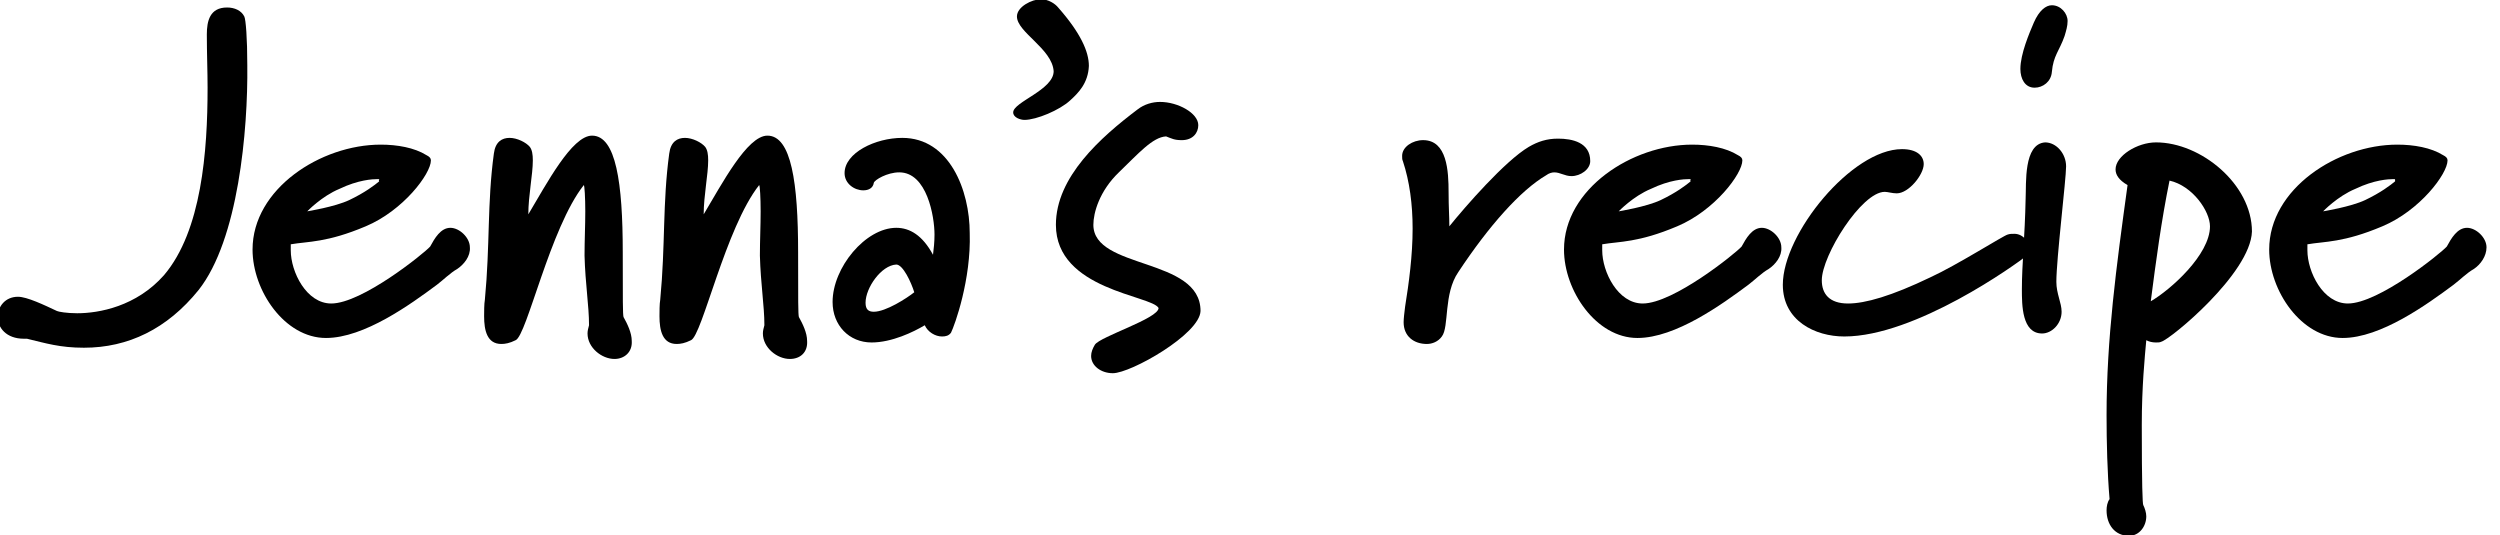
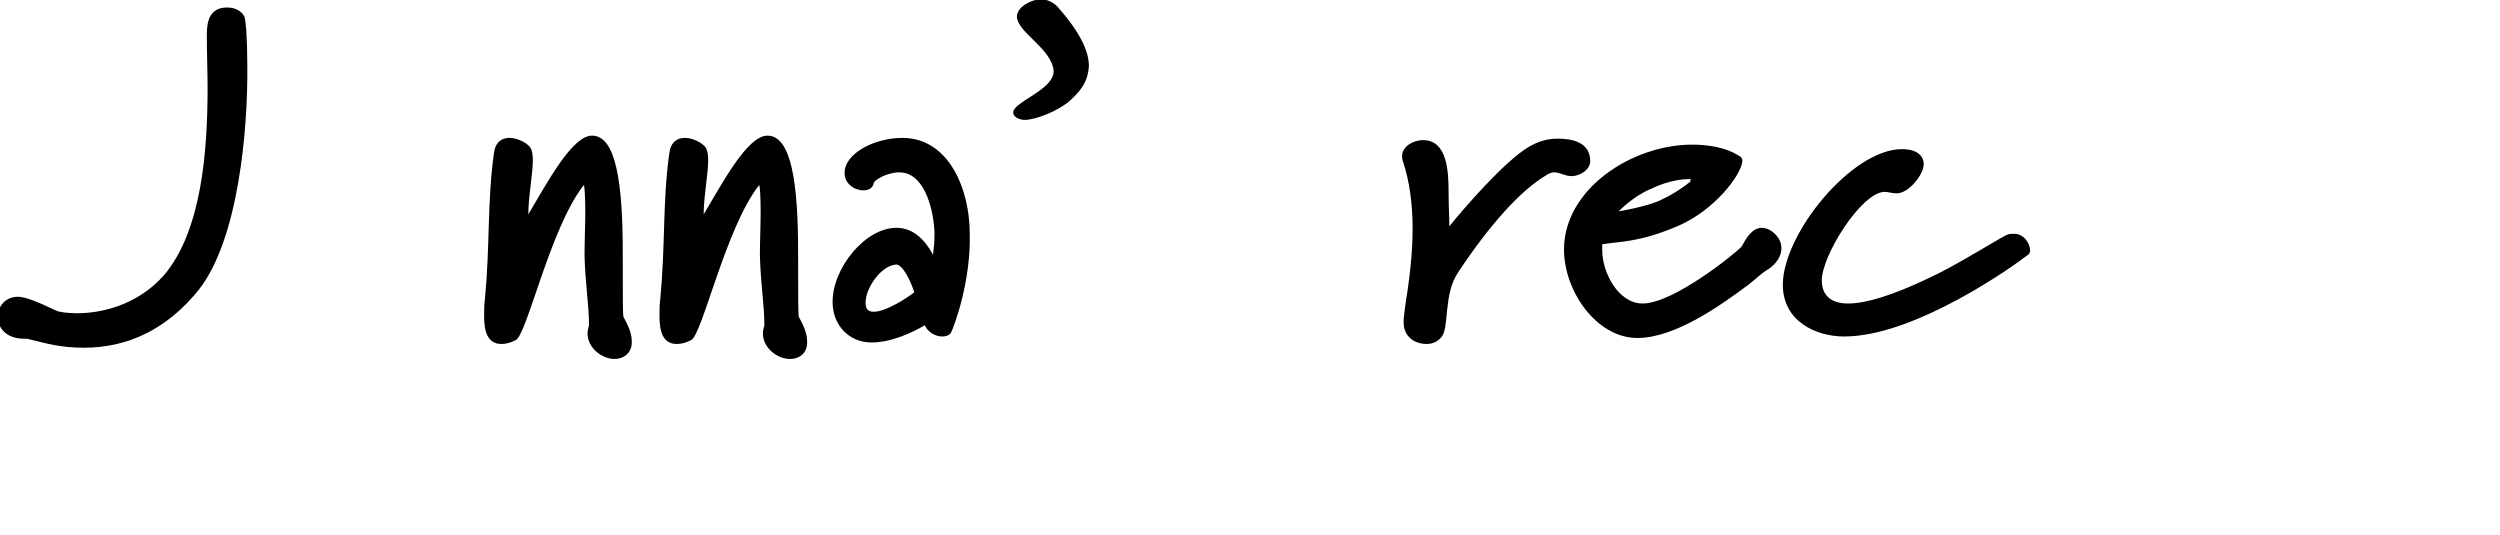
<svg xmlns="http://www.w3.org/2000/svg" version="1.1" id="a" x="0px" y="0px" viewBox="0 0 333.6 71.4" style="enable-background:new 0 0 333.6 71.4;" xml:space="preserve">
  <style type="text/css"> .st0{enable-background:new ;} </style>
  <g class="st0">
    <path d="M26.5,38.7c-4.2,5.2-9.4,7.7-15.3,7.7c-3.2,0-5.1-0.6-7.6-1.2H3.2c-2.4,0-3.5-1.5-3.5-2.9s1-2.7,2.7-2.7 c1.2,0,3.5,1.1,5.2,1.9c0.2,0.1,1.3,0.3,2.7,0.3c2.9,0,7.9-0.9,11.6-5.1c5-5.9,5.8-16.5,5.8-25c0-2.1-0.1-4.6-0.1-7.1 c0-1.8,0.4-3.6,2.7-3.6c1,0,1.9,0.4,2.3,1.2c0.2,0.4,0.4,2.9,0.4,6.5C33.1,17.4,31.8,32,26.5,38.7z" />
  </g>
  <g class="st0">
-     <path d="M61,35.9c-0.9,0.5-1.9,1.5-2.7,2.1c-3.5,2.6-9.7,7.1-14.8,7.1c-5.5,0-9.8-6.3-9.8-11.8c0-8.1,9.1-14,17.1-14 c2.2,0,4.5,0.4,6.1,1.4c0.4,0.2,0.6,0.4,0.6,0.7c0,1.8-3.7,6.7-8.7,8.8c-5.2,2.2-7.7,2-10,2.4v0.8c0,2.9,2.1,7.1,5.4,7.1 c4.1,0,12.4-6.7,13.2-7.6c0.6-1.1,1.4-2.5,2.7-2.5c1.2,0,2.6,1.3,2.6,2.6C62.8,34.2,61.9,35.3,61,35.9z M50.6,24 c0-0.1,0-0.1-0.2-0.1c-0.7,0-2.6,0.1-5.1,1.3c-2.4,1-4.3,3-4.3,3s3.7-0.6,5.6-1.5c2.1-1,3.4-2,4-2.5C50.5,24.1,50.6,24,50.6,24z" />
    <path d="M82,47.9c-1.7,0-3.6-1.5-3.6-3.4c0-0.4,0.1-0.7,0.2-1.1c0-2.6-0.5-5.5-0.6-9.3c0-2,0.1-4,0.1-5.9c0-1.8-0.1-3.5-0.2-3.5 c-4.5,5.7-7.6,20.1-9.1,20.7c-0.8,0.4-1.4,0.5-1.9,0.5c-1.9,0-2.3-1.8-2.3-3.7c0-0.5,0-1.7,0.1-2.2c0.7-7.3,0.3-12.9,1.2-19.5 c0.2-1.6,1.1-2.1,2.1-2.1c1,0,2.2,0.6,2.7,1.2c0.3,0.4,0.4,1,0.4,1.8c0,1.9-0.6,4.7-0.6,7.2c2.4-4,5.8-10.5,8.5-10.5 c3.2,0,4.1,6.3,4.1,15.6c0,6.5,0,8.2,0.1,8.6c0.5,0.9,1.1,2.1,1.1,3.2C84.4,47,83.3,47.9,82,47.9z" />
    <path d="M105.4,47.9c-1.7,0-3.6-1.5-3.6-3.4c0-0.4,0.1-0.7,0.2-1.1c0-2.6-0.5-5.5-0.6-9.3c0-2,0.1-4,0.1-5.9c0-1.8-0.1-3.5-0.2-3.5 c-4.5,5.7-7.6,20.1-9.1,20.7c-0.8,0.4-1.4,0.5-1.9,0.5c-1.9,0-2.3-1.8-2.3-3.7c0-0.5,0-1.7,0.1-2.2c0.7-7.3,0.3-12.9,1.2-19.5 c0.2-1.6,1.1-2.1,2.1-2.1c1,0,2.2,0.6,2.7,1.2c0.3,0.4,0.4,1,0.4,1.8c0,1.9-0.6,4.7-0.6,7.2c2.4-4,5.8-10.5,8.5-10.5 c3.2,0,4.1,6.3,4.1,15.6c0,6.5,0,8.2,0.1,8.6c0.5,0.9,1.1,2.1,1.1,3.2C107.8,47,106.8,47.9,105.4,47.9z" />
    <path d="M126.9,44.4c-0.3,0.4-0.7,0.5-1.2,0.5c-0.9,0-1.9-0.6-2.3-1.5c-1.5,0.9-4.4,2.3-7.1,2.3c-3,0-5.2-2.3-5.2-5.4 c0-4.6,4.4-9.9,8.5-9.9c1.8,0,3.5,1,4.9,3.6c0.1-0.8,0.2-1.7,0.2-2.7c0-2.4-1-8.3-4.7-8.3c-1.6,0-3.3,1-3.4,1.4 c-0.1,0.7-0.7,1-1.4,1c-1.2,0-2.5-0.9-2.5-2.3c0-2.7,4.1-4.7,7.7-4.7c6.3,0,9,7,9,12.7C129.6,37.3,127.4,43.4,126.9,44.4z M119.6,35.3c-2,0.1-4.1,3.1-4.1,5.1c0,0.9,0.4,1.2,1.1,1.2c1.6,0,4.4-1.8,5.4-2.6C121.6,37.7,120.5,35.3,119.6,35.3z" />
  </g>
  <g class="st0">
    <path d="M142.8,13.4c-1.4,1.3-4.5,2.6-6.1,2.6c-0.5,0-1.5-0.3-1.5-1c0-1.4,5.4-3,5.4-5.5c-0.2-3-4.9-5.2-4.9-7.3 c0-1.3,2-2.3,3.2-2.3c1,0,1.9,0.6,2.3,1.1c3,3.4,4.1,5.9,4.1,7.8C145.2,11.1,143.9,12.4,142.8,13.4z" />
  </g>
  <g class="st0">
-     <path d="M148.5,49.8c-1.6,0-2.9-1-2.9-2.3c0-0.5,0.2-1,0.5-1.5c0.7-1.1,8.5-3.5,8.5-4.9c-0.9-1.7-13.7-2.4-13.7-11.1 c0-6.4,6-11.7,10.9-15.4c0.9-0.7,2-1,3-1c2.4,0,5.1,1.5,5.1,3.1c0,1-0.7,2-2.2,2c-1,0-1.3-0.2-2.1-0.5c-1.8,0.1-3.7,2.3-6.3,4.8 s-3.4,5.4-3.4,7c0,6,14.3,4.3,14.3,11.5C160.1,44.6,150.9,49.8,148.5,49.8z" />
-   </g>
+     </g>
  <g class="st0">
    <path d="M209.7,23.5c-0.9,0-1.5-0.5-2.3-0.5c-0.3,0-0.7,0.1-1.1,0.4c-3.4,2-7.6,6.7-11.7,12.9c-2,2.9-1.2,7.3-2.2,8.6 c-0.5,0.7-1.3,1-2,1c-1.7,0-3.1-1-3.1-2.9c0-0.5,0.1-1.3,0.2-2.1c0.5-3.1,1-6.8,1-10.4c0-3.2-0.4-6.3-1.3-9 c-0.1-0.2-0.1-0.4-0.1-0.7c0-1.2,1.4-2.1,2.8-2.1c3.2,0,3.4,4.1,3.4,7c0,2,0.1,3.1,0.1,4.5c2.1-2.6,7.4-8.7,10.6-10.6 c1.2-0.7,2.4-1.1,3.9-1.1c1.9,0,4.3,0.5,4.3,3C212.2,22.6,210.9,23.5,209.7,23.5z" />
  </g>
  <g class="st0">
    <path d="M236,35.9c-0.9,0.5-1.9,1.5-2.7,2.1c-3.5,2.6-9.7,7.1-14.8,7.1c-5.5,0-9.8-6.3-9.8-11.8c0-8.1,9.1-14,17.1-14 c2.2,0,4.5,0.4,6.1,1.4c0.4,0.2,0.6,0.4,0.6,0.7c0,1.8-3.7,6.7-8.7,8.8c-5.2,2.2-7.7,2-10,2.4v0.8c0,2.9,2.1,7.1,5.4,7.1 c4.1,0,12.4-6.7,13.2-7.6c0.6-1.1,1.4-2.5,2.7-2.5c1.2,0,2.6,1.3,2.6,2.6C237.8,34.2,236.9,35.3,236,35.9z M225.6,24 c0-0.1,0-0.1-0.2-0.1c-0.7,0-2.6,0.1-5.1,1.3c-2.4,1-4.3,3-4.3,3s3.7-0.6,5.6-1.5c2.1-1,3.4-2,4-2.5C225.5,24.1,225.6,24,225.6,24z " />
  </g>
  <g class="st0">
    <path d="M270.6,34c-1.6,1.3-15,10.9-24.5,10.9c-3.9,0-8.2-2.1-8.2-6.9c0-6.8,9.2-18.1,15.9-18.1c2,0,2.9,0.9,2.9,2 c0,1.4-2,3.9-3.6,3.9c-0.6,0-1.2-0.2-1.6-0.2c-3.1,0-8.4,8.5-8.4,11.8c0,1.8,1,3.1,3.5,3.1c2.3,0,5.8-1,11-3.5 c3.5-1.6,9.8-5.6,10.3-5.7c0.3-0.1,0.5-0.1,0.9-0.1c1.2,0,2.1,1.2,2.1,2.3C270.8,33.9,270.7,34,270.6,34z" />
  </g>
  <g class="st0">
-     <path d="M275.5,4.8c-0.7,2-1.5,2.6-1.7,4.8c-0.1,1.3-1.2,2.1-2.3,2.1c-1.3,0-1.9-1.2-1.9-2.5c0-2,1.2-4.8,1.8-6.2 c0.7-1.6,1.6-2.3,2.4-2.3c1.2,0,2.1,1.1,2.1,2.1C275.9,3.5,275.7,4.1,275.5,4.8z M274.4,37.6c0,1.6,0.7,2.8,0.7,4 c0,1.6-1.3,2.9-2.6,2.9c-2.7,0-2.7-3.8-2.7-5.9c0-3.3,0.4-7.1,0.5-12.1c0.1-2-0.3-7.3,2.6-7.5c1.5,0,2.8,1.5,2.8,3.2 S274.4,34.6,274.4,37.6z" />
-   </g>
+     </g>
  <g class="st0">
-     <path d="M288.4,45.6c-0.2,0.1-0.4,0.1-0.7,0.1c-0.5,0-0.9-0.1-1.3-0.3c-0.2,2.2-0.6,6.2-0.6,11.3c0,8.1,0.1,10.6,0.2,10.7 c0.2,0.4,0.4,1,0.4,1.5c0,1.3-0.9,2.6-2.3,2.6c-1.9,0-3-1.5-3-3.4c0-0.5,0.1-1.1,0.4-1.5c-0.3-3.5-0.4-7.6-0.4-11.2 c0-10.2,1.3-19.8,2.8-30.7c-1.2-0.7-1.6-1.4-1.6-2.1c0-1.8,2.9-3.6,5.4-3.6c6,0,12.8,5.6,12.8,11.9 C300.3,36.5,289.6,45.3,288.4,45.6z M289.5,24.1c-1.1,5.4-1.8,10.7-2.5,16.1c2.6-1.5,7.9-6.2,7.9-10 C294.9,28.2,292.6,24.8,289.5,24.1z" />
-   </g>
+     </g>
  <g class="st0">
-     <path d="M330.1,35.9c-0.9,0.5-1.9,1.5-2.7,2.1c-3.5,2.6-9.7,7.1-14.8,7.1c-5.5,0-9.8-6.3-9.8-11.8c0-8.1,9.1-14,17.1-14 c2.2,0,4.5,0.4,6.1,1.4c0.4,0.2,0.6,0.4,0.6,0.7c0,1.8-3.7,6.7-8.7,8.8c-5.2,2.2-7.7,2-10,2.4v0.8c0,2.9,2.1,7.1,5.4,7.1 c4.1,0,12.4-6.7,13.2-7.6c0.6-1.1,1.4-2.5,2.7-2.5c1.2,0,2.6,1.3,2.6,2.6C331.8,34.2,331,35.3,330.1,35.9z M319.6,24 c0-0.1,0-0.1-0.2-0.1c-0.7,0-2.6,0.1-5.1,1.3c-2.4,1-4.3,3-4.3,3s3.7-0.6,5.6-1.5c2.1-1,3.4-2,4-2.5C319.6,24.1,319.6,24,319.6,24z " />
-   </g>
+     </g>
</svg>